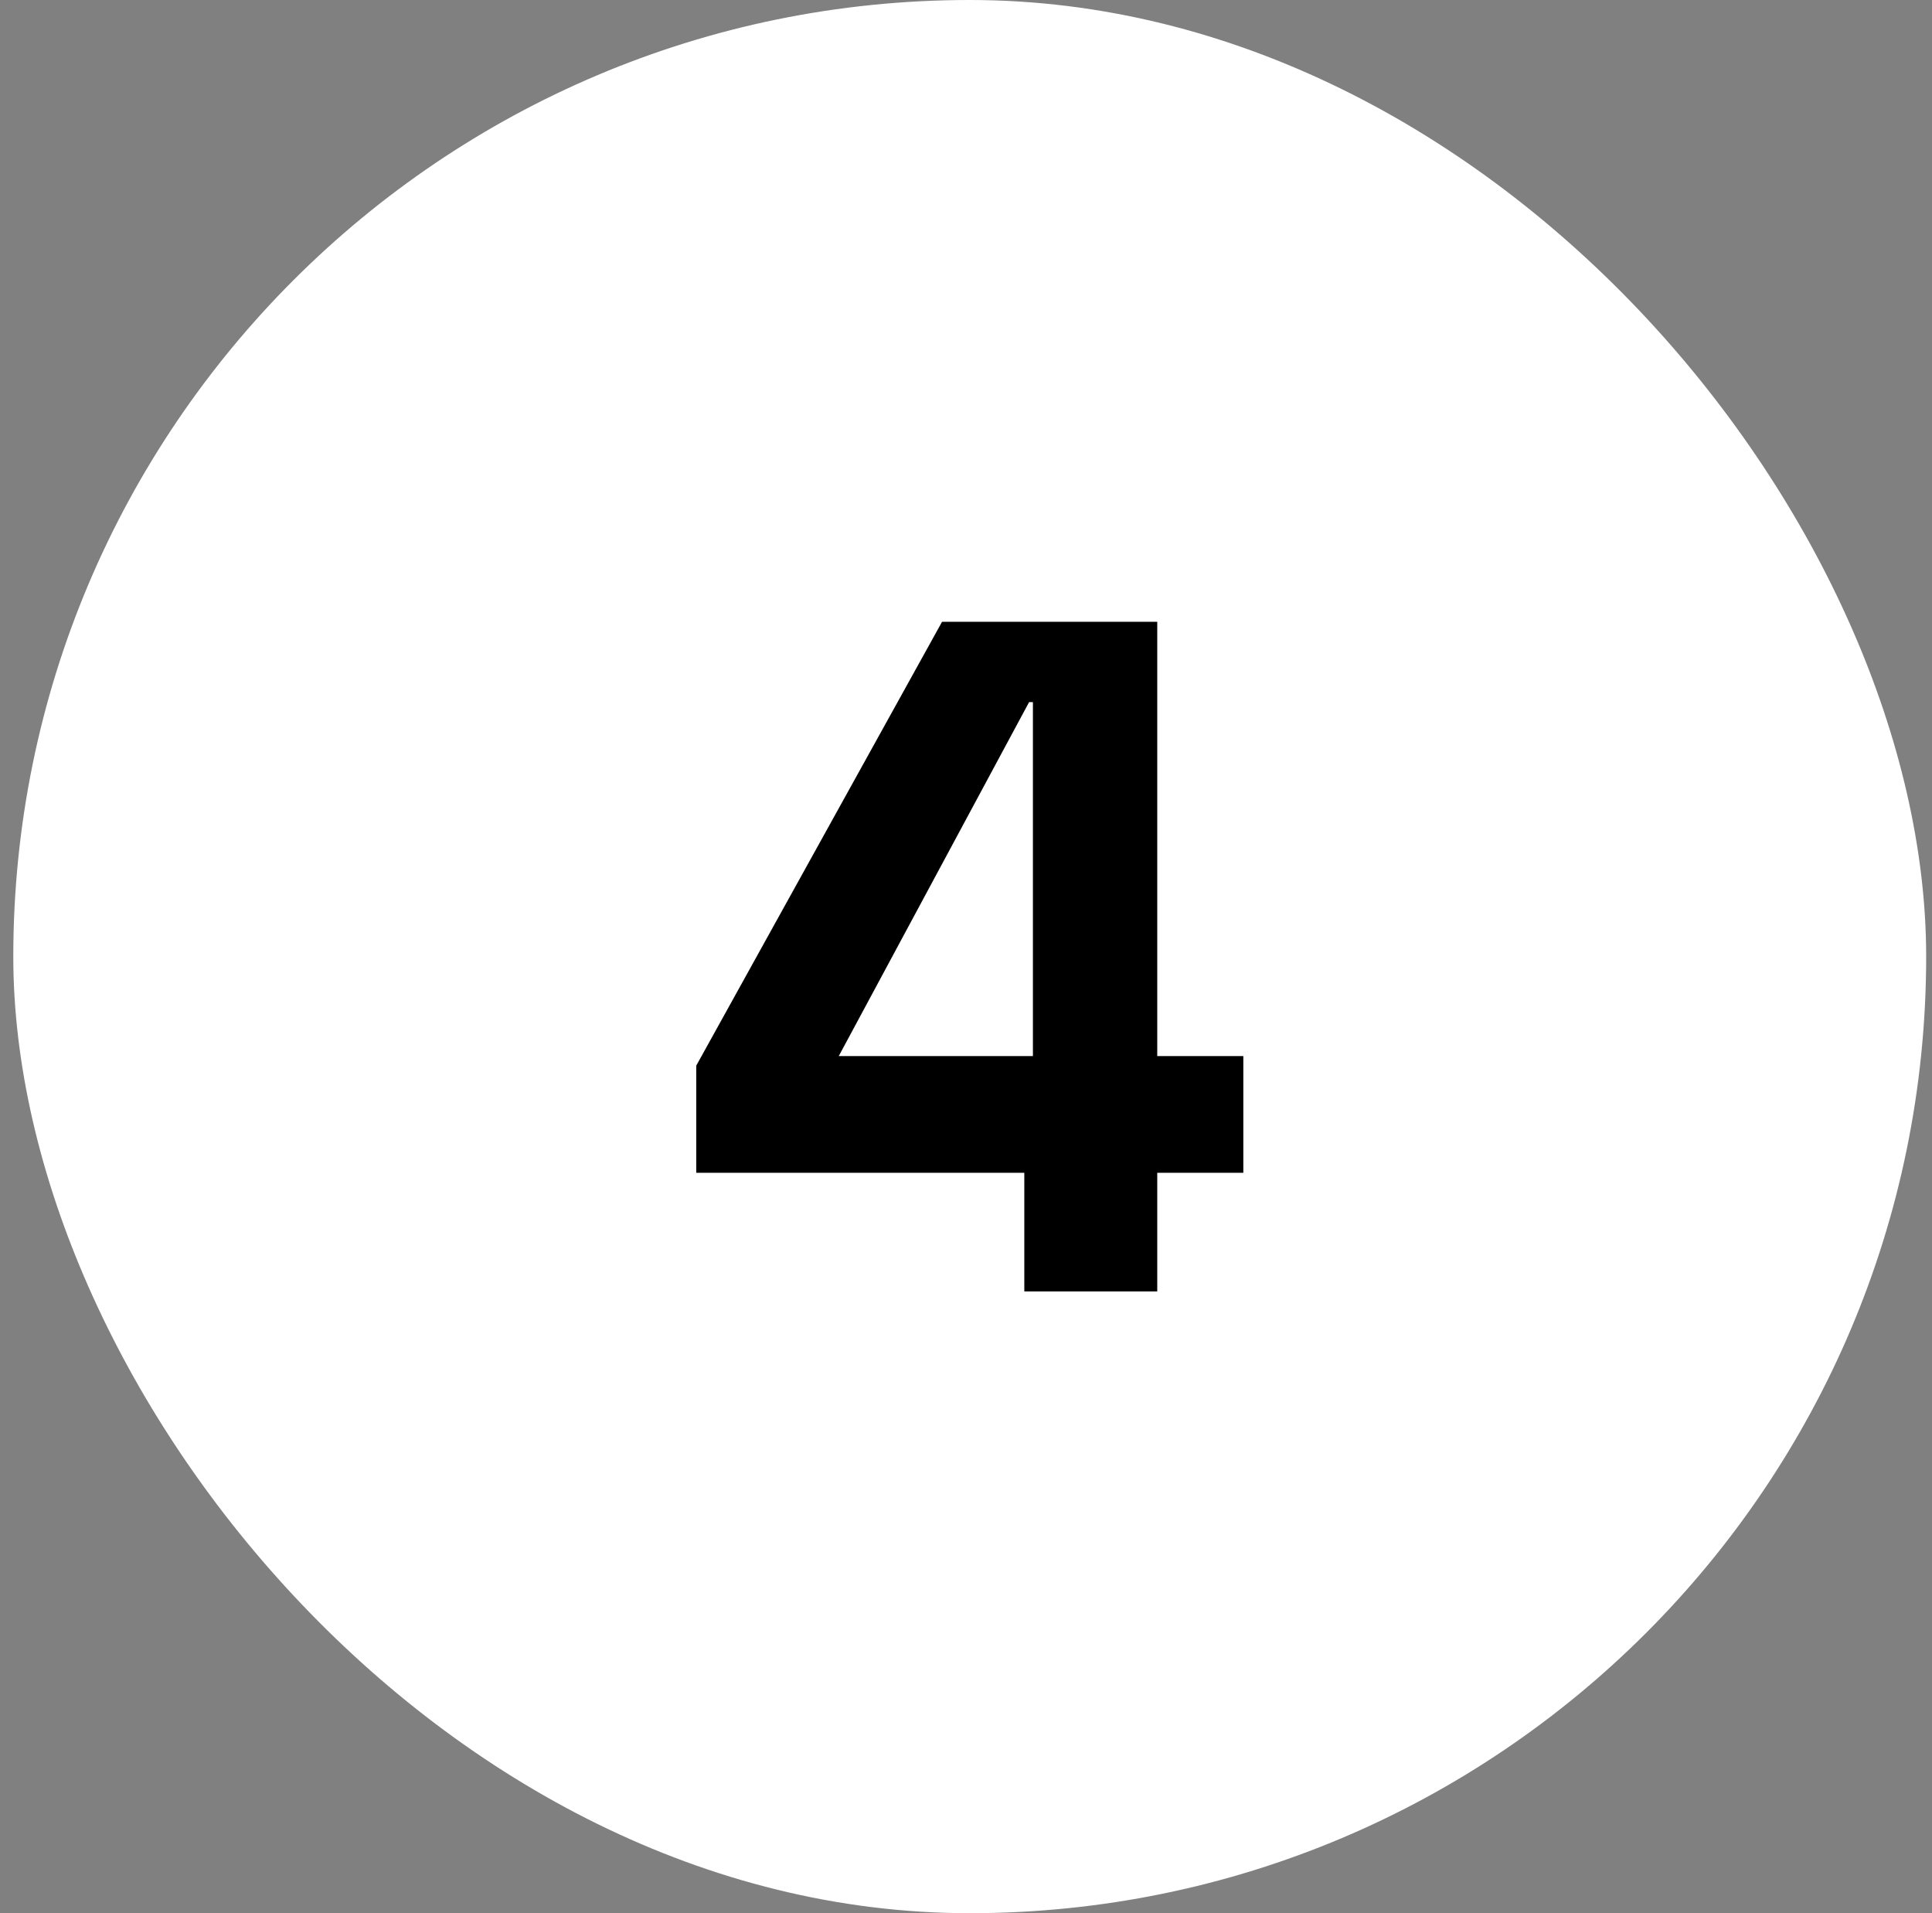
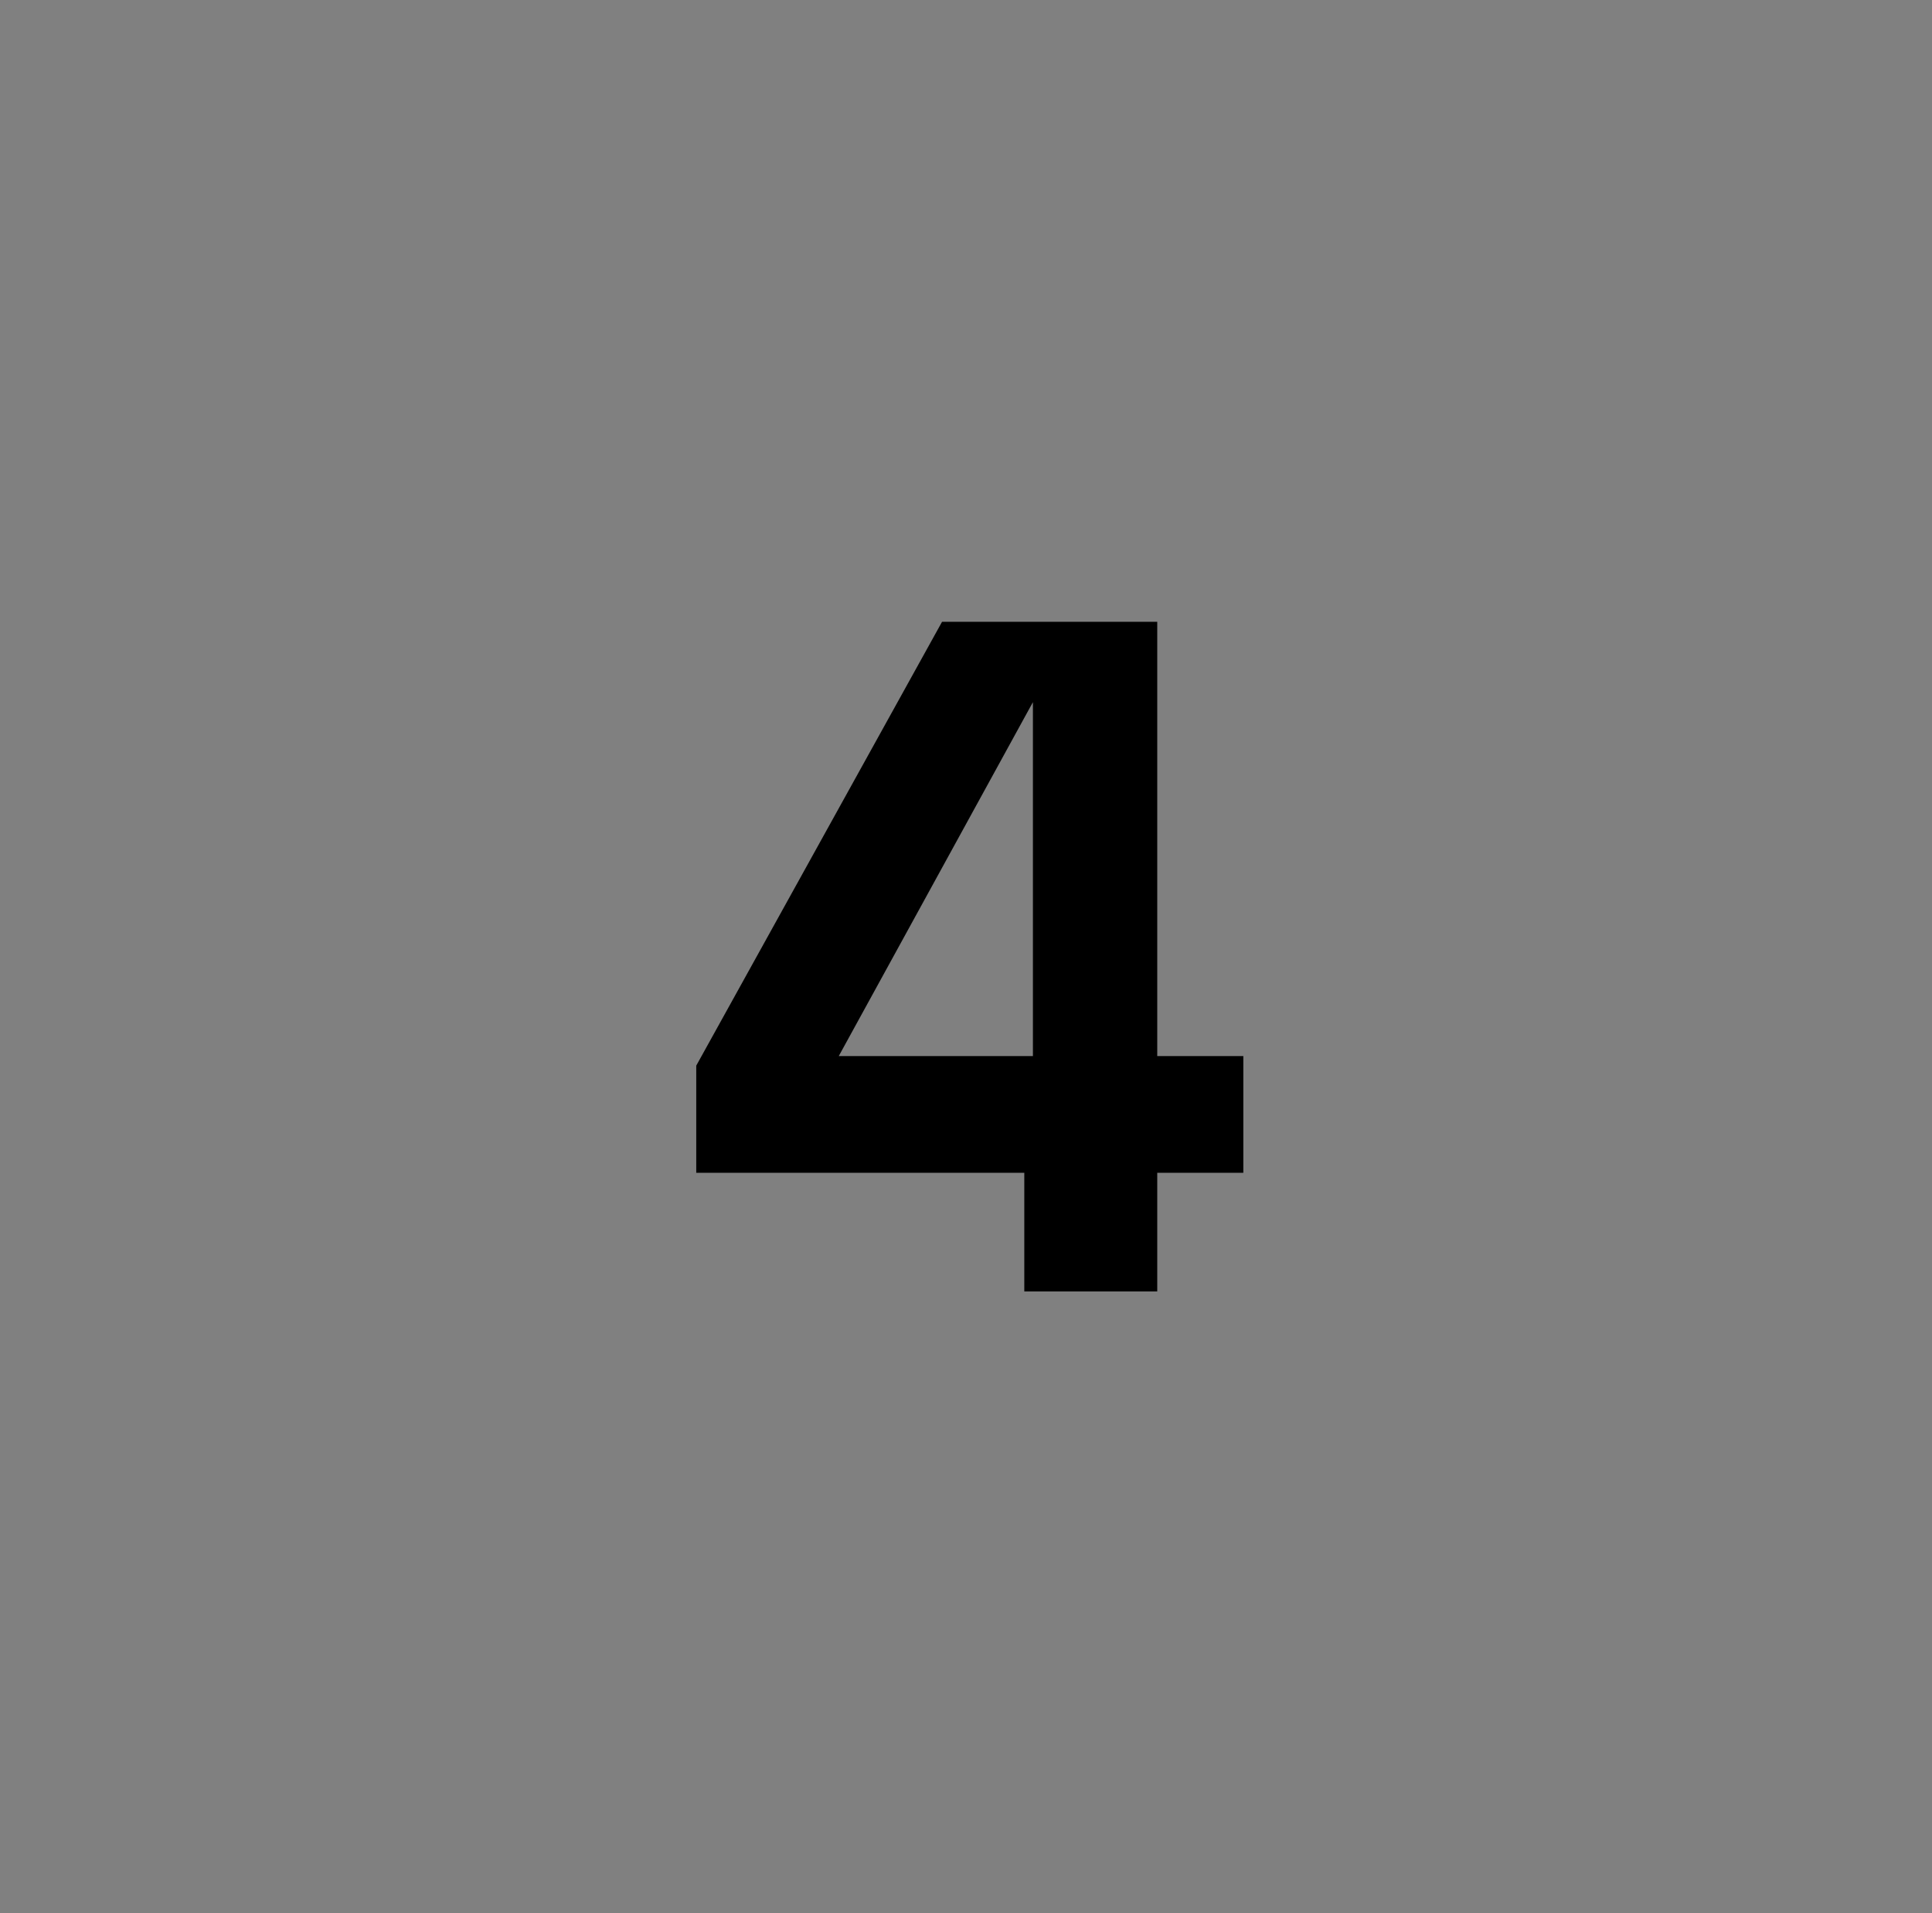
<svg xmlns="http://www.w3.org/2000/svg" fill="none" viewBox="0 0 101 100" height="100" width="101">
  <rect x="0" y="0" width="101" height="100" fill="#808080" stroke="none" />
-   <rect fill="white" rx="50" height="100" width="100" x="0.695" />
-   <path fill="black" d="M53.548 67.5V61.3H36.398V55.7L49.248 32.5H60.498V55.2H64.998V61.3H60.498V67.5H53.548ZM43.848 55.2H53.998V36.7H53.798L43.848 55.2Z" />
+   <path fill="black" d="M53.548 67.5V61.3H36.398V55.7L49.248 32.5H60.498V55.2H64.998V61.3H60.498V67.5H53.548ZM43.848 55.2H53.998V36.7L43.848 55.2Z" />
</svg>